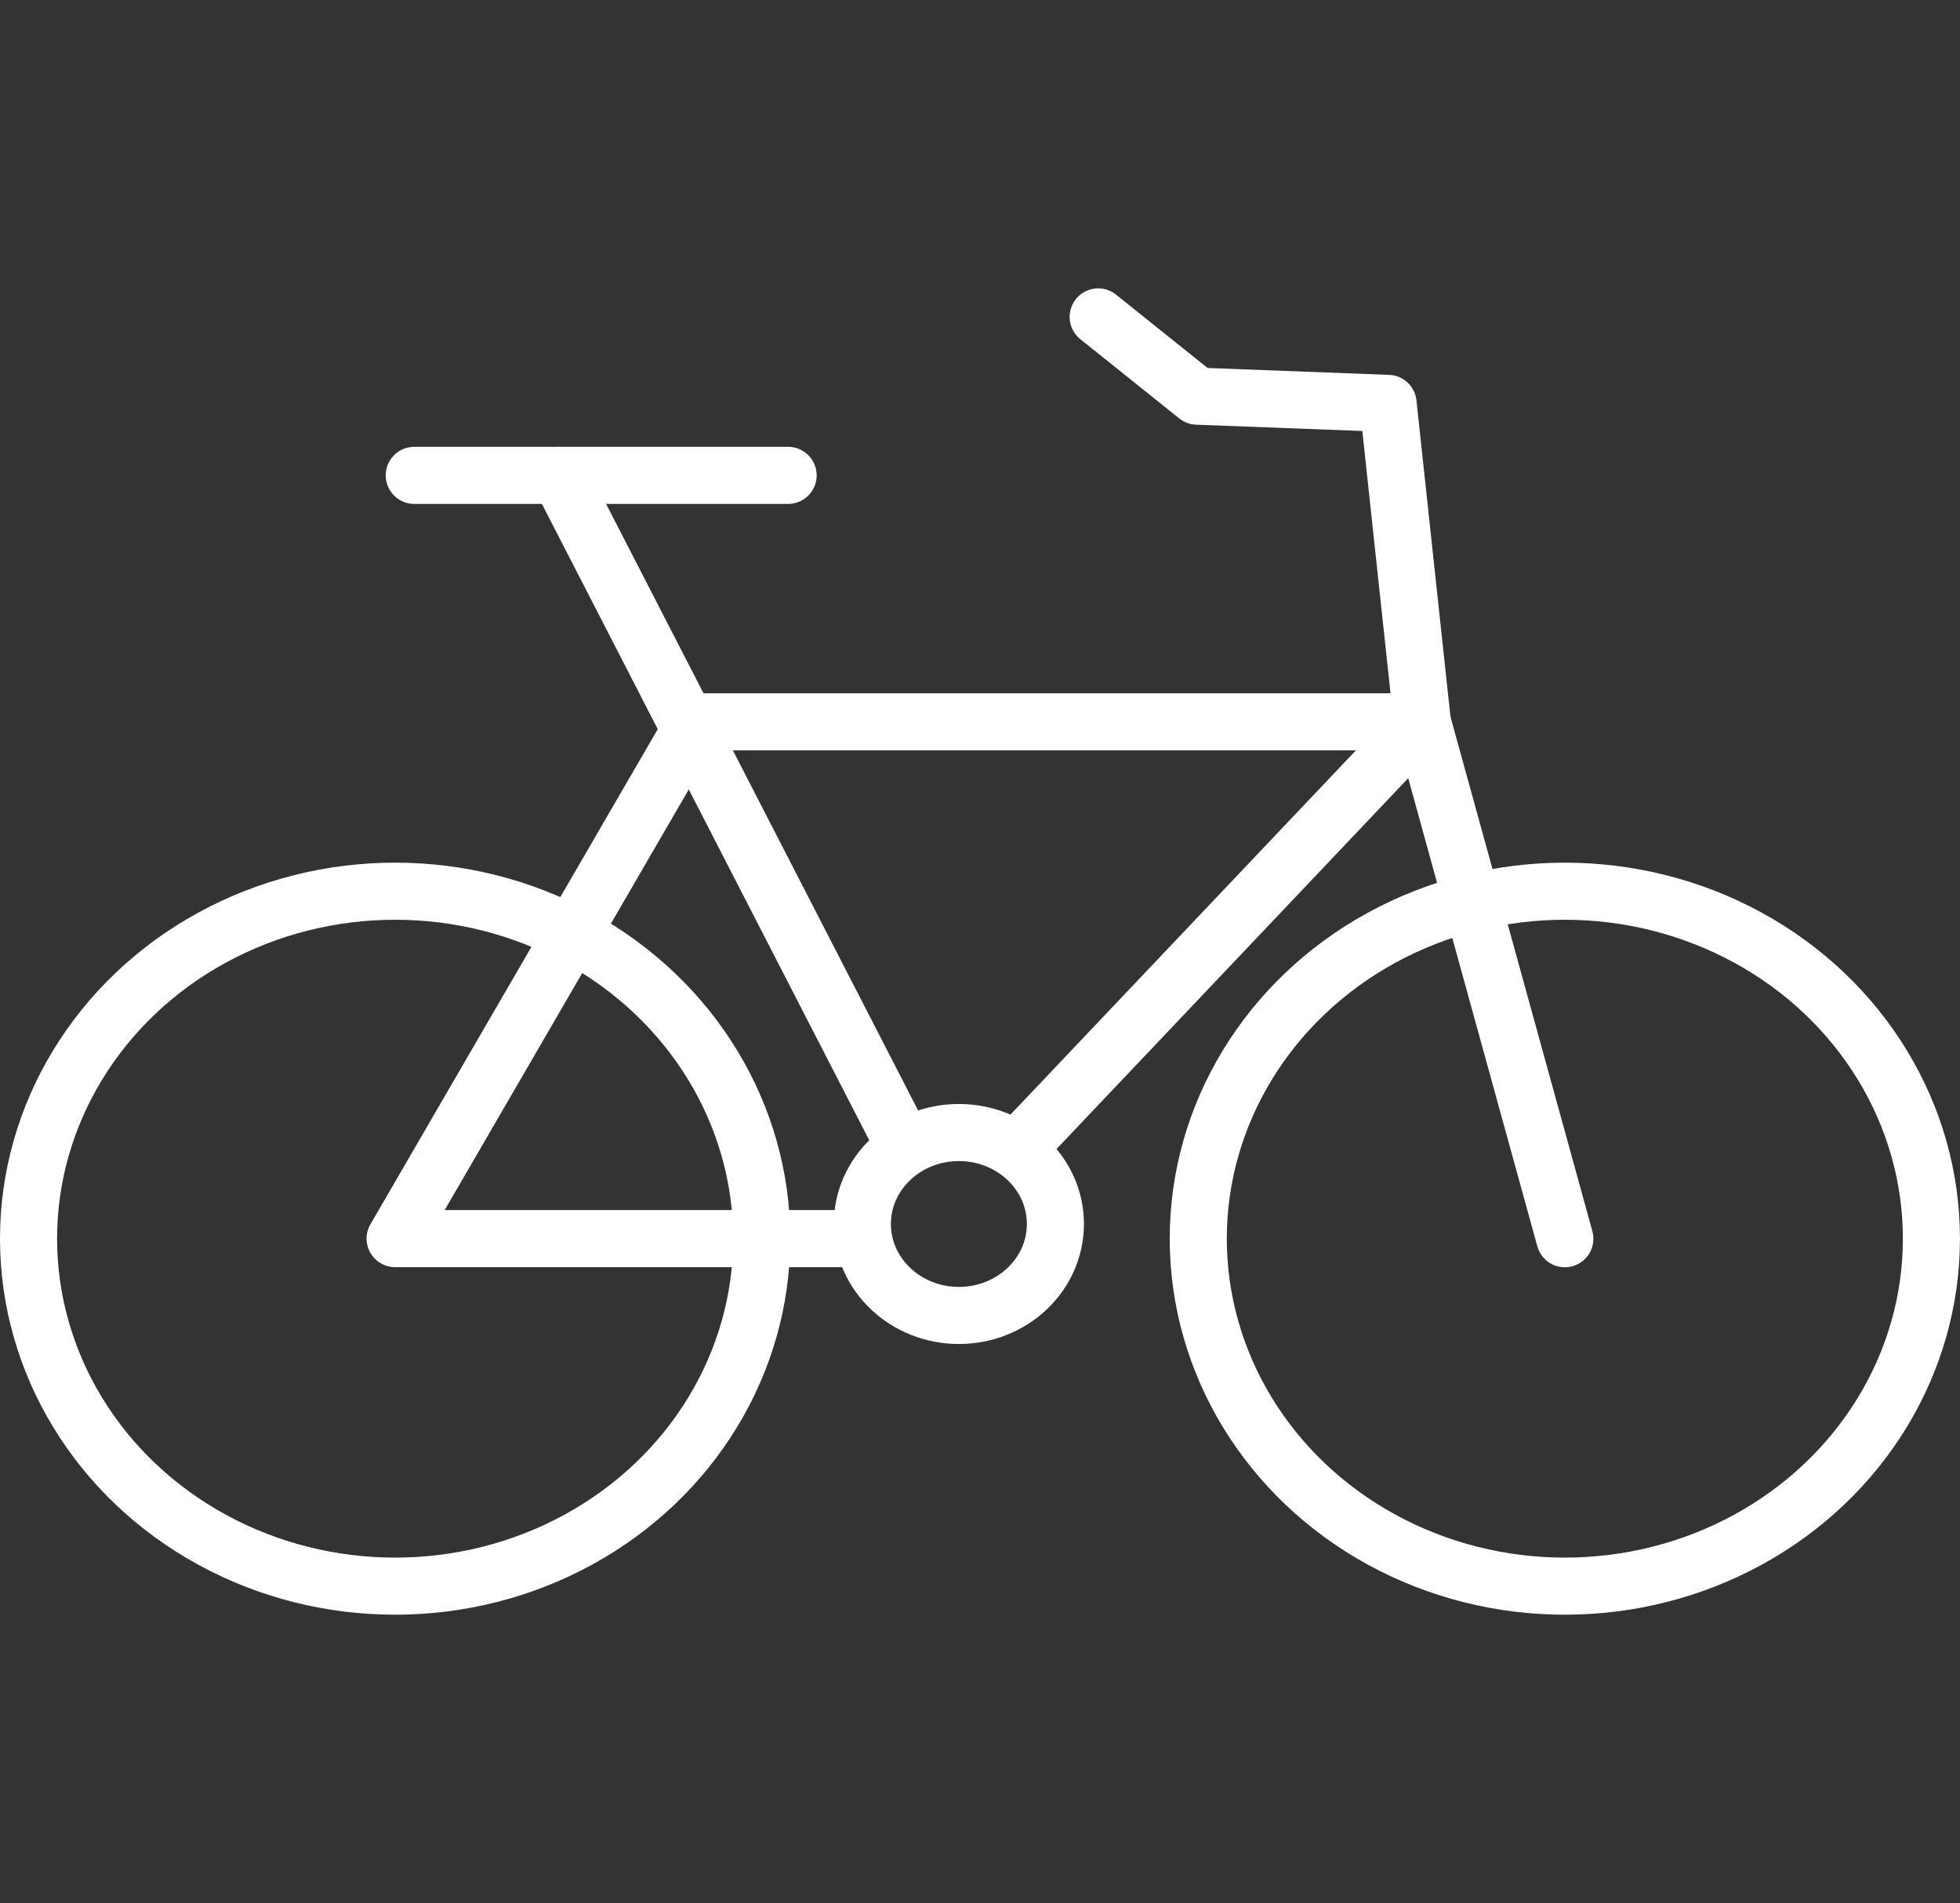
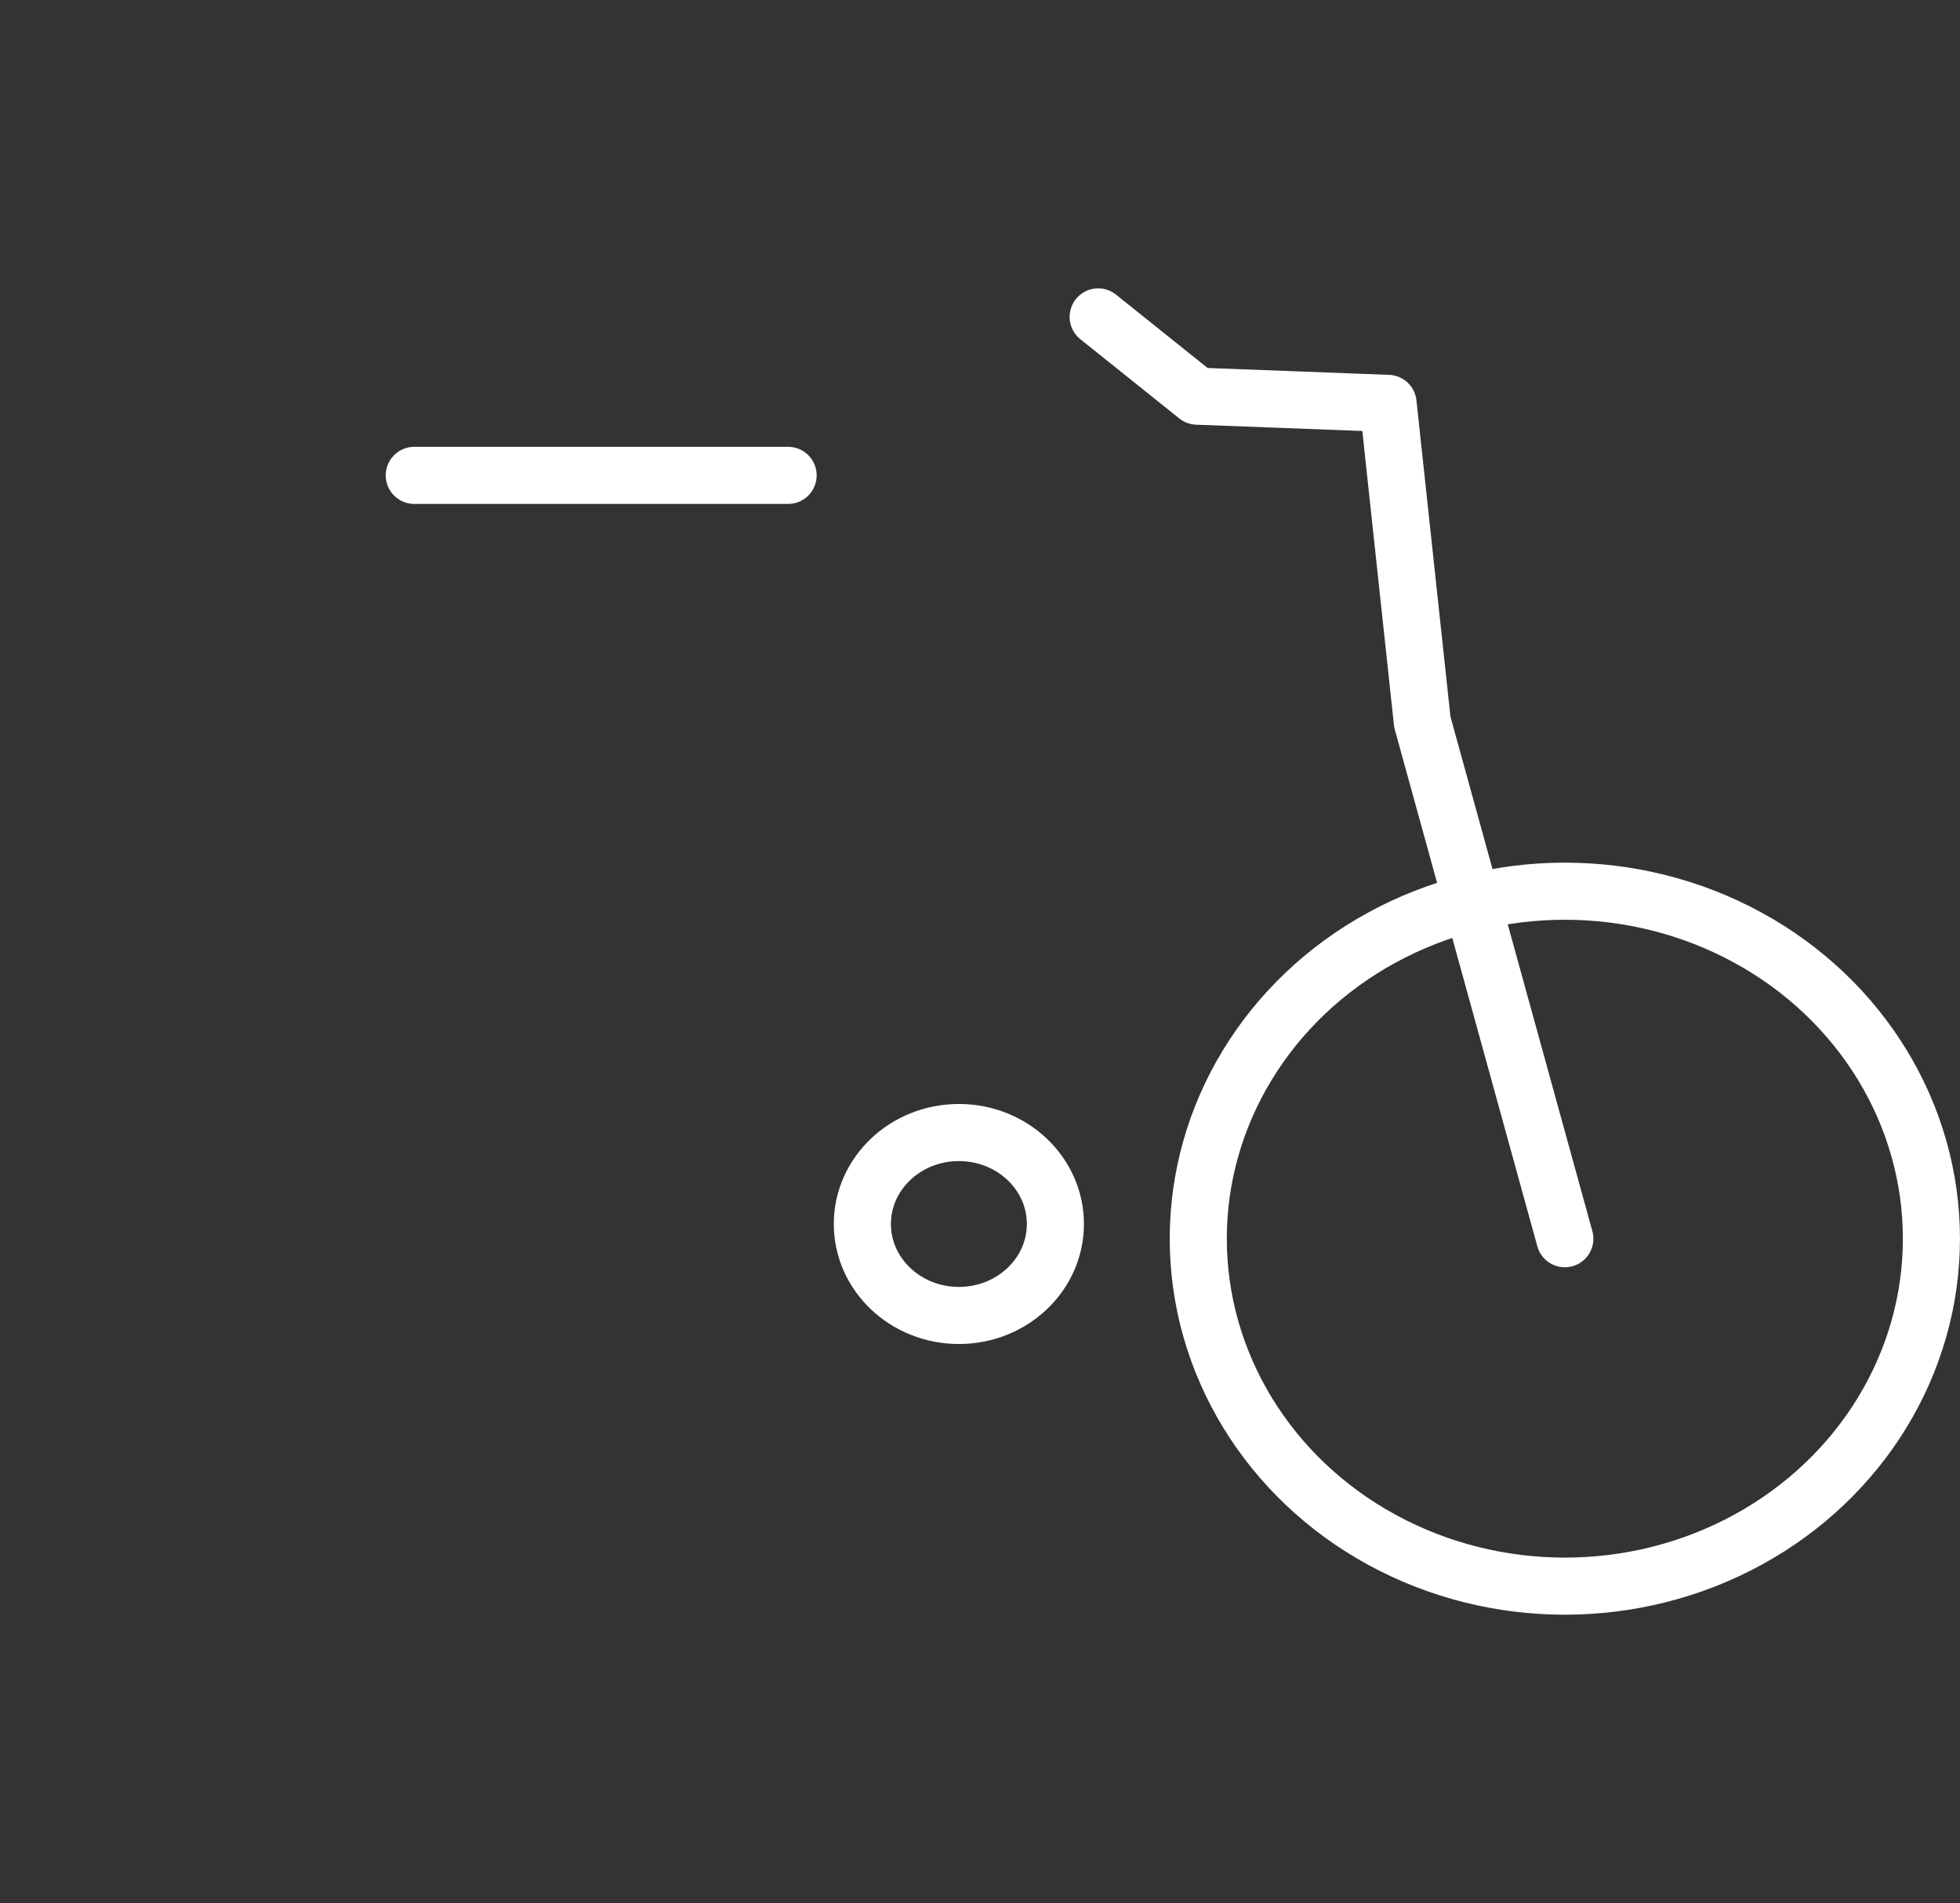
<svg xmlns="http://www.w3.org/2000/svg" width="51.5" height="50" viewBox="0 0 51.5 50">
  <rect x="0" y="0" width="51.5" height="50" fill="#333333" stroke="none" />
  <g id="SWE-Icon-Jobrad" transform="translate(-5166.25 3753)">
-     <rect id="Rechteck_772" data-name="Rechteck 772" width="50" height="50" transform="translate(5167 -3753)" fill="none" />
    <g id="Gruppe_18725" data-name="Gruppe 18725" transform="translate(-88.5 95.827)">
-       <ellipse id="Ellipse_80" data-name="Ellipse 80" cx="9.632" cy="9.129" rx="9.632" ry="9.129" transform="translate(5255.5 -3825.413)" fill="none" stroke="#fff" stroke-linecap="round" stroke-linejoin="round" stroke-width="1.5" />
      <ellipse id="Ellipse_81" data-name="Ellipse 81" cx="9.632" cy="9.129" rx="9.632" ry="9.129" transform="translate(5286.235 -3825.413)" fill="none" stroke="#fff" stroke-linecap="round" stroke-linejoin="round" stroke-width="1.5" />
      <path id="Pfad_5274" data-name="Pfad 5274" d="M298.479,30.717,294.734,17.14l-.9-8.369-5.017-.19-2.6-2.082" transform="translate(4997.388 -3847)" fill="none" stroke="#fff" stroke-linecap="round" stroke-linejoin="round" stroke-width="1.5" />
      <line id="Linie_156" data-name="Linie 156" x2="9.823" transform="translate(5265.635 -3836.338)" fill="none" stroke="#fff" stroke-linecap="round" stroke-linejoin="round" stroke-width="1.5" />
-       <line id="Linie_157" data-name="Linie 157" x2="8.938" y2="17.372" transform="translate(5269.446 -3836.338)" fill="none" stroke="#fff" stroke-linecap="round" stroke-linejoin="round" stroke-width="1.5" />
-       <path id="Pfad_5275" data-name="Pfad 5275" d="M118.724,123.588l10.623-11.2H110.237l-7.88,13.577h12.215" transform="translate(5162.775 -3942.251)" fill="none" stroke="#fff" stroke-linecap="round" stroke-linejoin="round" stroke-width="1.5" />
      <ellipse id="Ellipse_82" data-name="Ellipse 82" cx="2.536" cy="2.403" rx="2.536" ry="2.403" transform="translate(5277.409 -3819.073)" fill="none" stroke="#fff" stroke-linecap="round" stroke-linejoin="round" stroke-width="1.5" />
    </g>
  </g>
</svg>